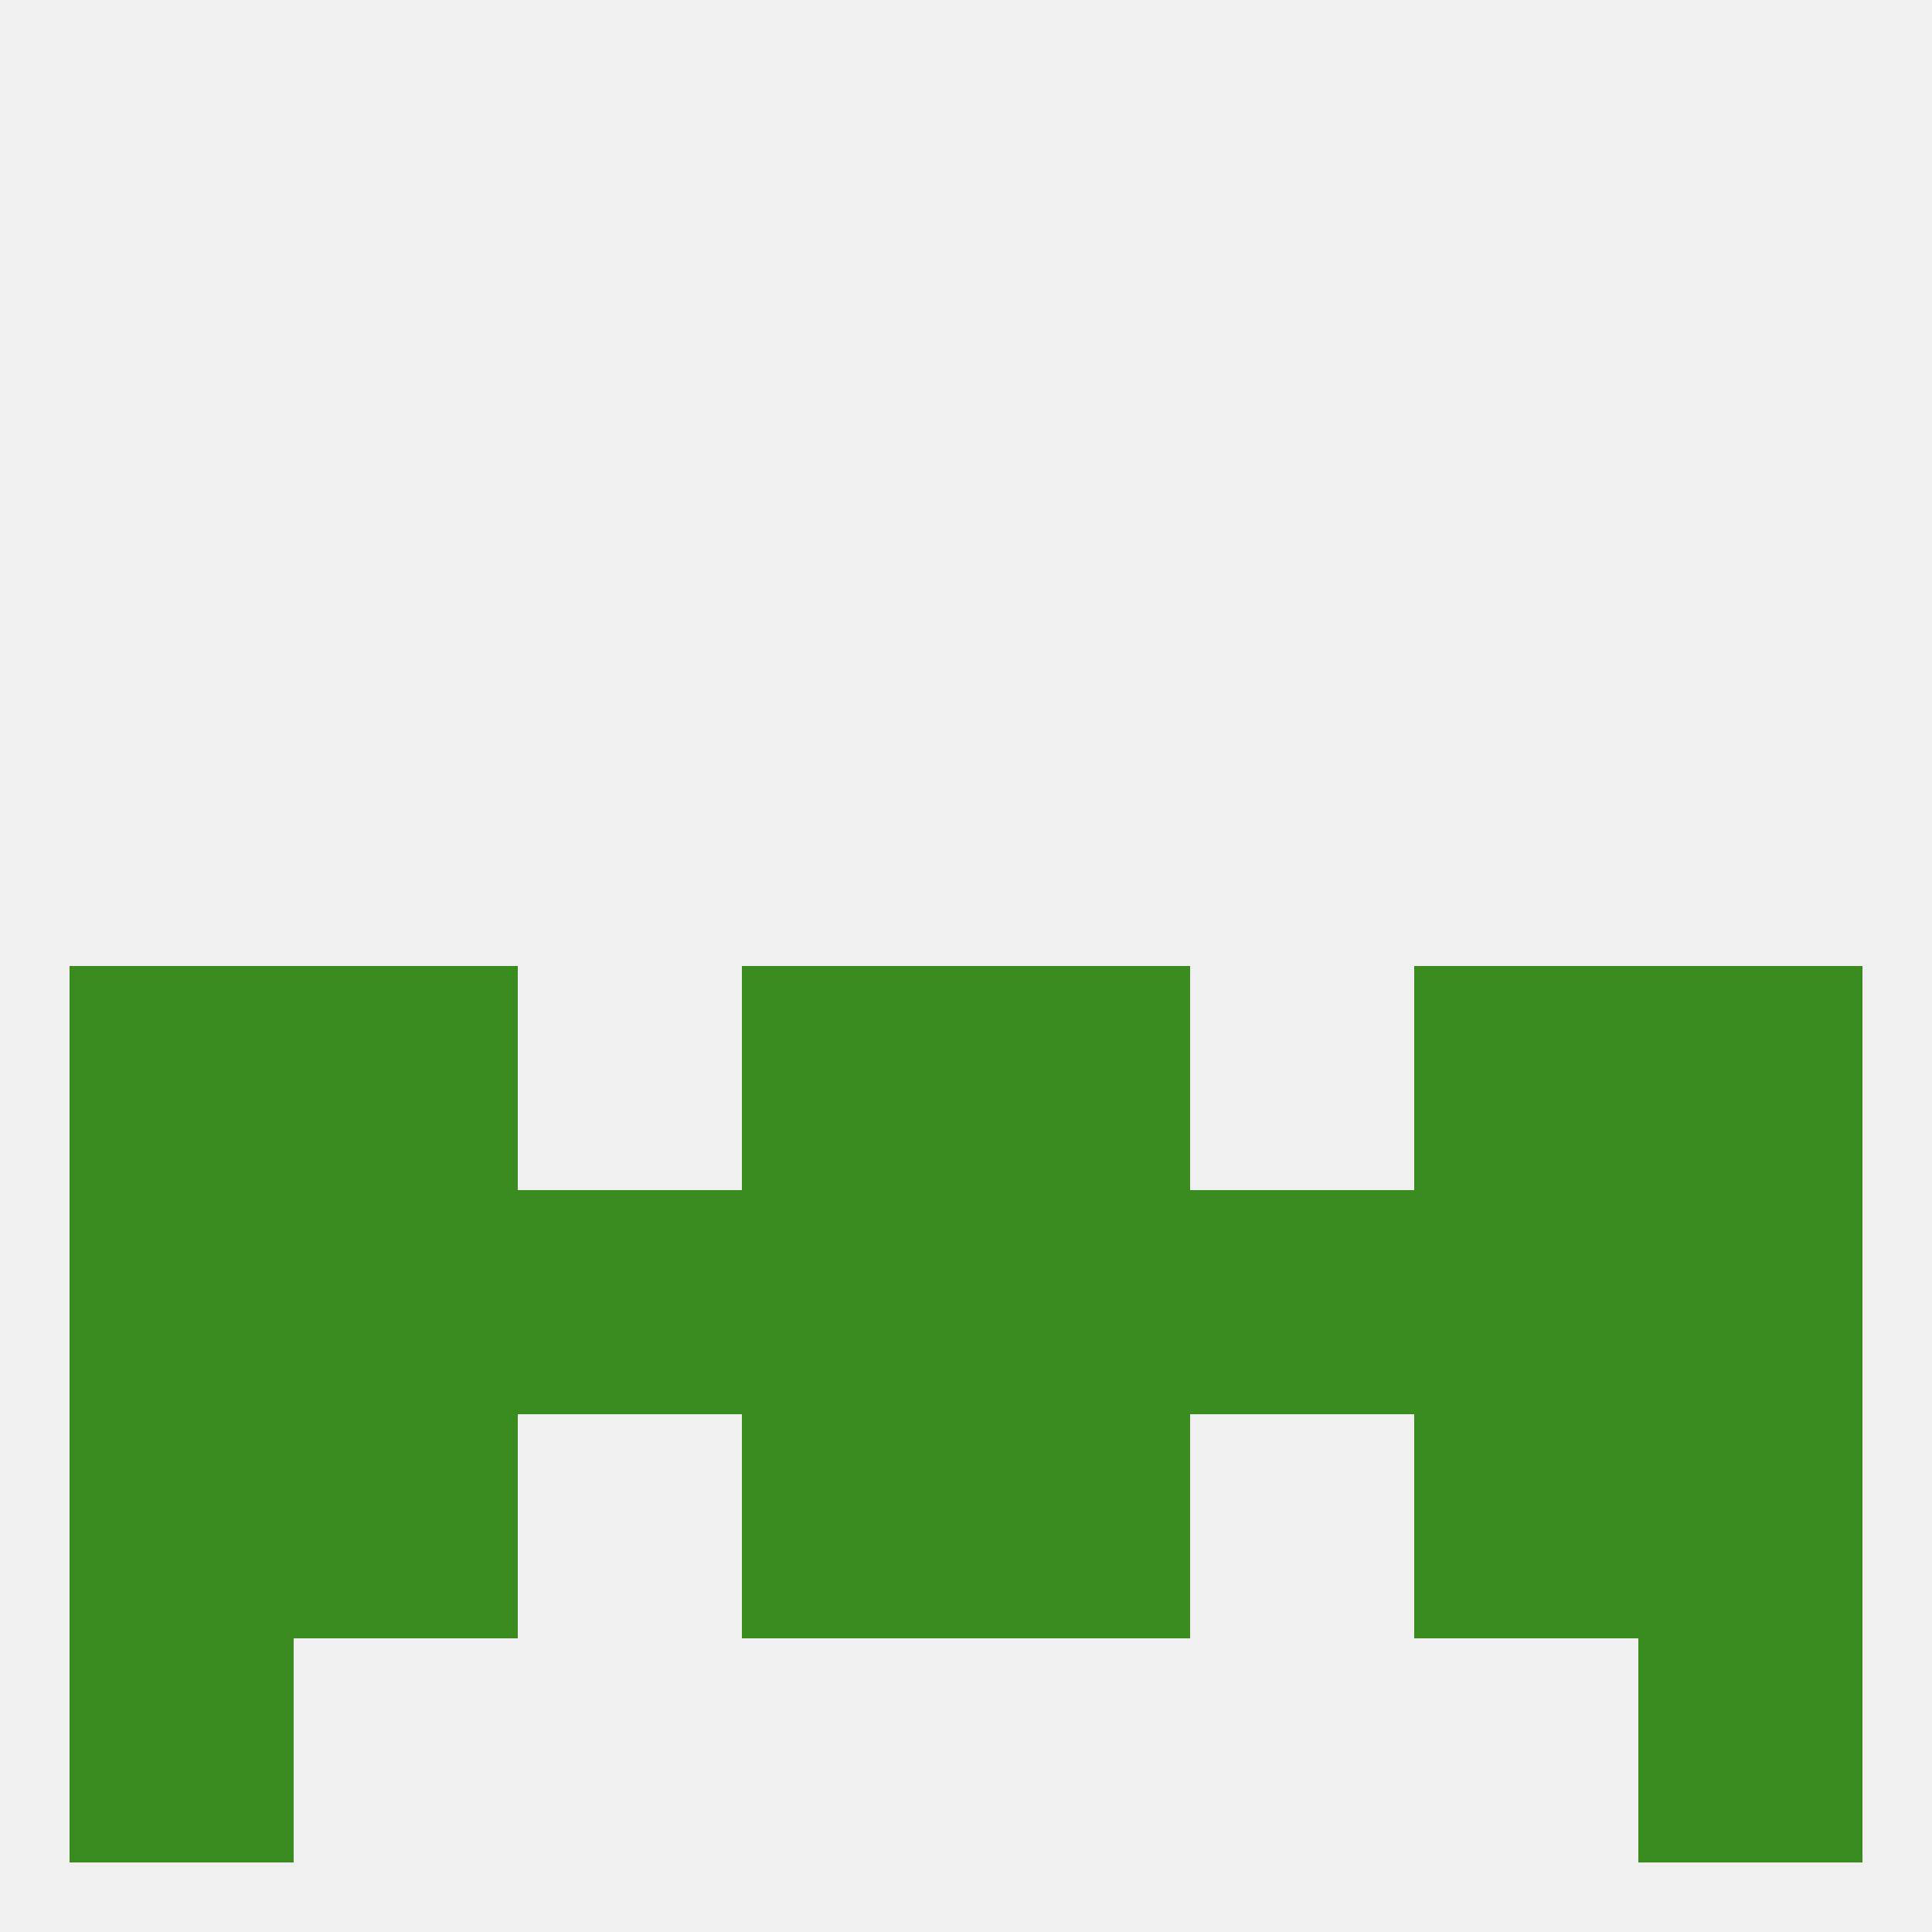
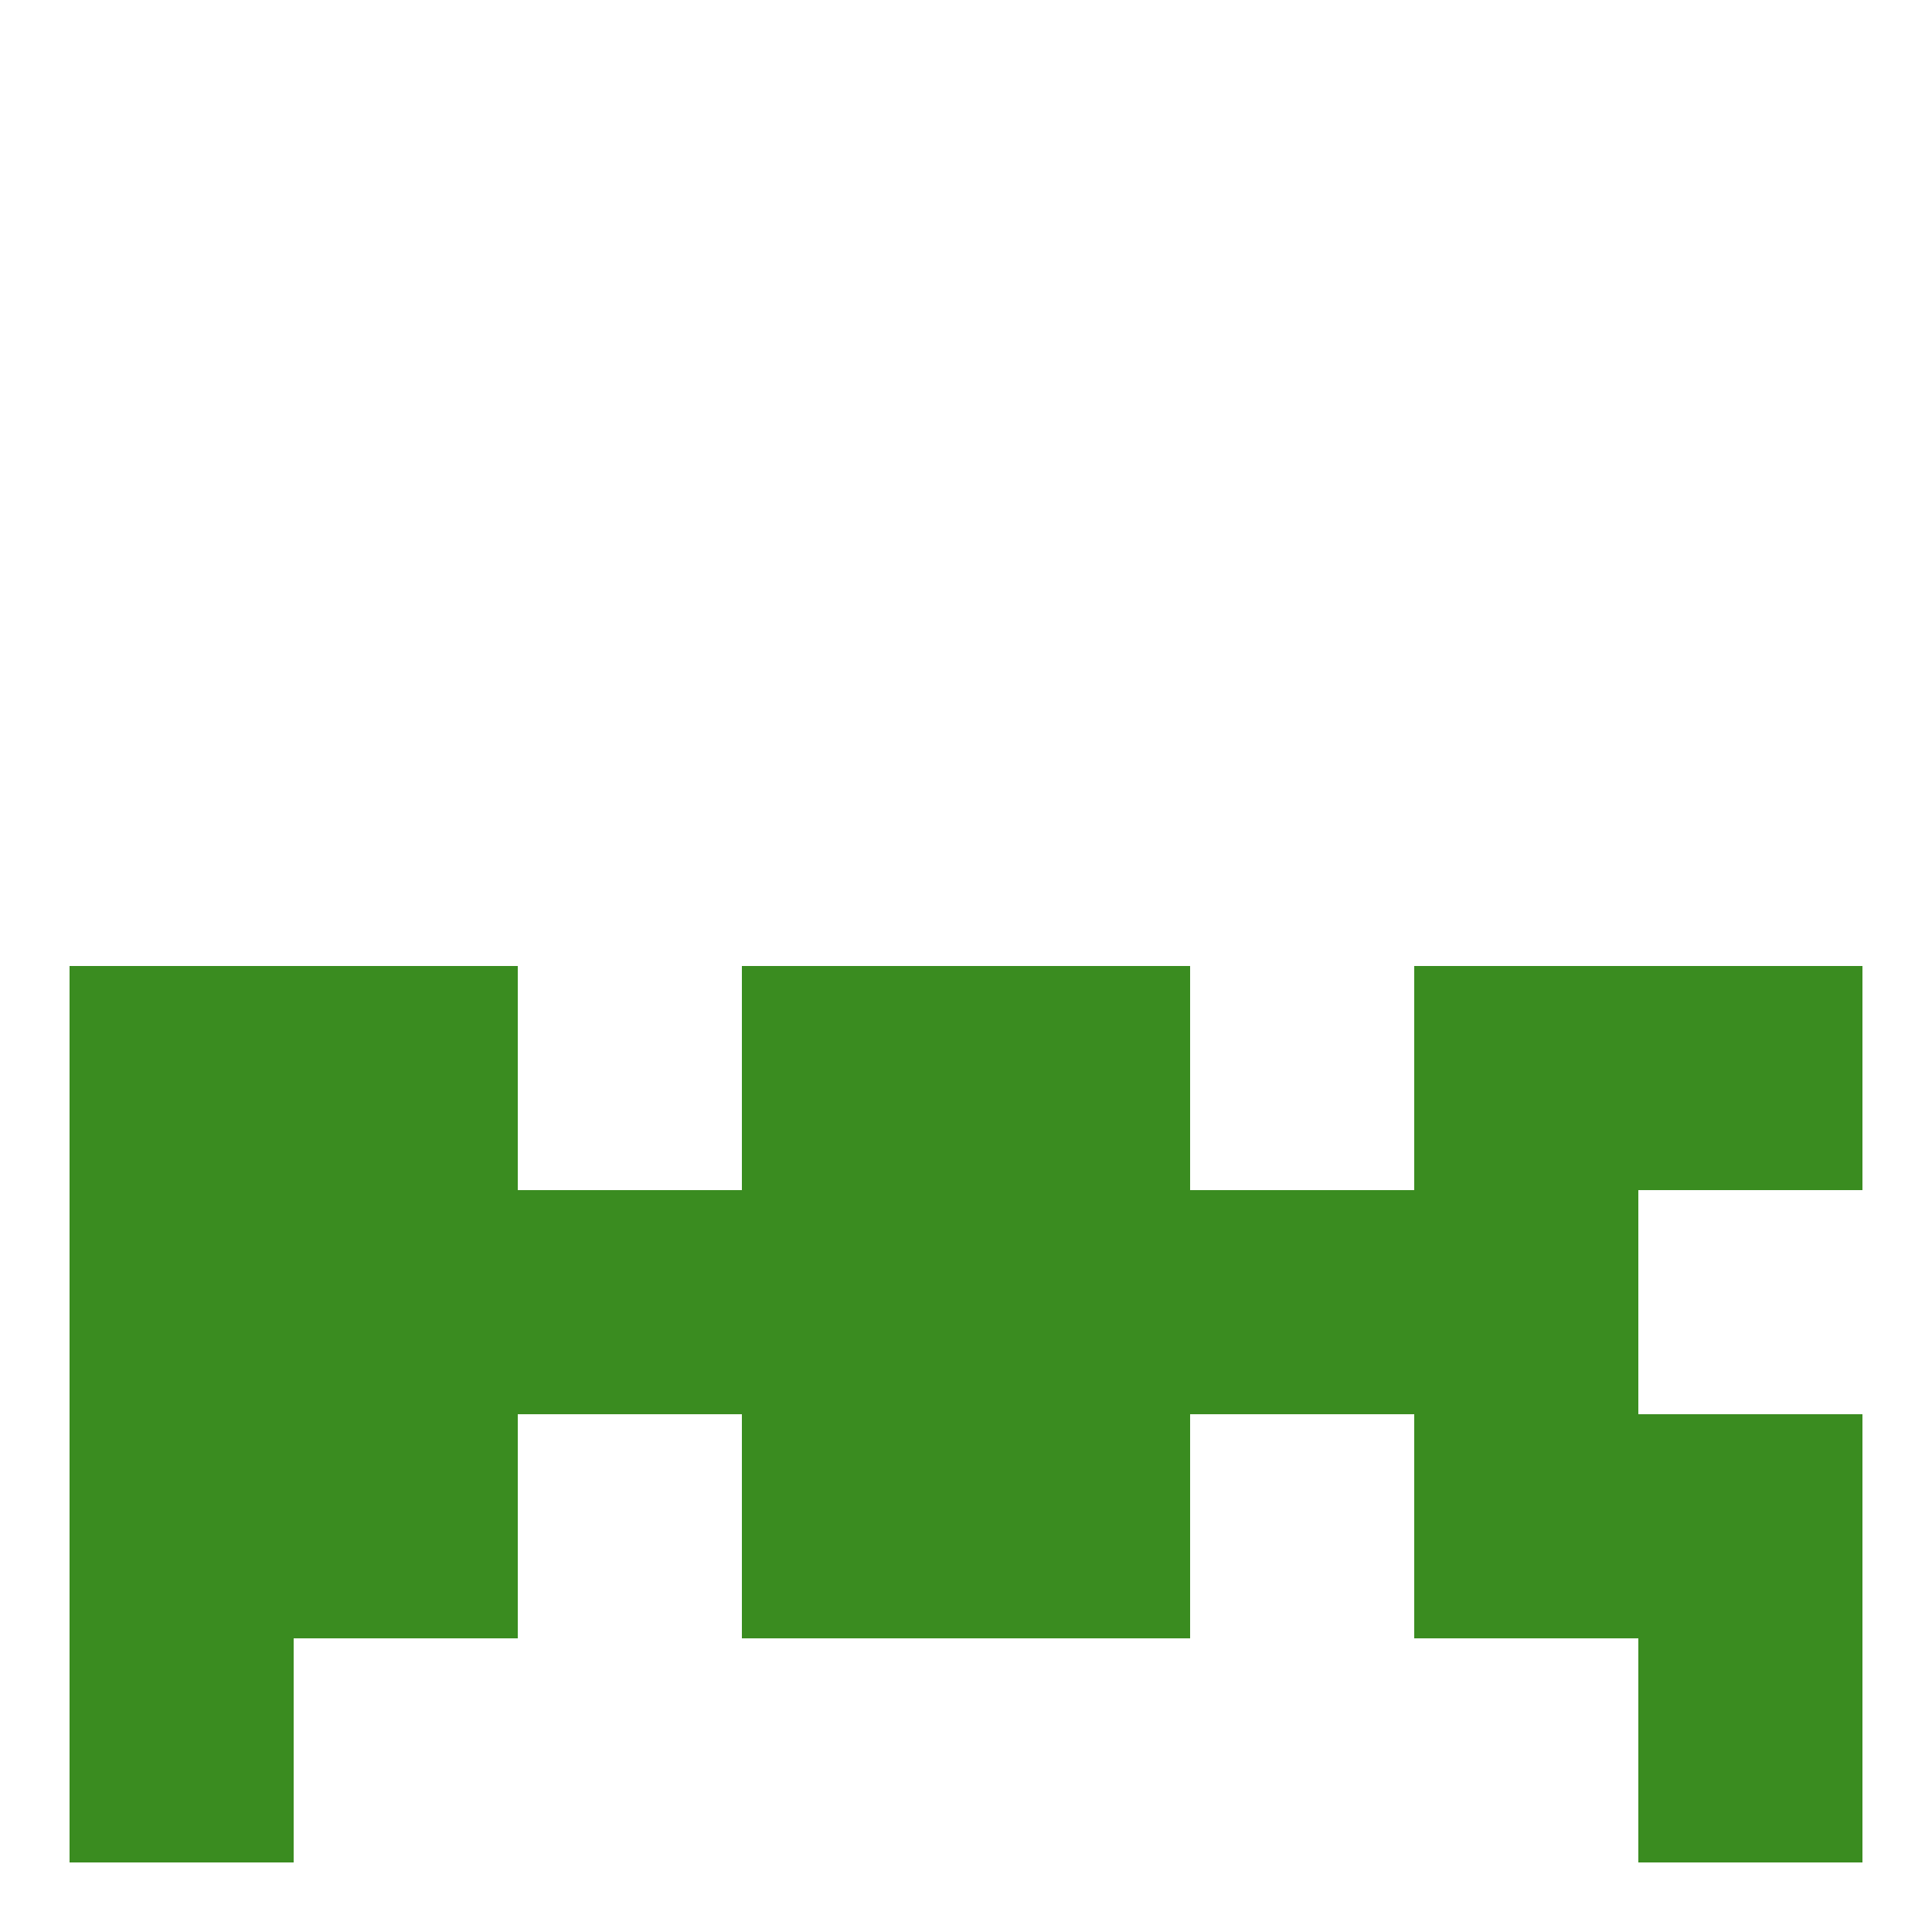
<svg xmlns="http://www.w3.org/2000/svg" version="1.1" baseprofile="full" width="250" height="250" viewBox="0 0 250 250">
-   <rect width="100%" height="100%" fill="rgba(240,240,240,255)" />
  <rect x="125" y="125" width="29" height="29" fill="rgba(58,140,32,255)" />
  <rect x="38" y="125" width="29" height="29" fill="rgba(58,140,32,255)" />
  <rect x="183" y="125" width="29" height="29" fill="rgba(58,140,32,255)" />
  <rect x="9" y="125" width="29" height="29" fill="rgba(58,140,32,255)" />
  <rect x="212" y="125" width="29" height="29" fill="rgba(58,140,32,255)" />
  <rect x="96" y="125" width="29" height="29" fill="rgba(58,140,32,255)" />
  <rect x="67" y="154" width="29" height="29" fill="rgba(58,140,32,255)" />
  <rect x="154" y="154" width="29" height="29" fill="rgba(58,140,32,255)" />
  <rect x="96" y="154" width="29" height="29" fill="rgba(58,140,32,255)" />
  <rect x="38" y="154" width="29" height="29" fill="rgba(58,140,32,255)" />
  <rect x="183" y="154" width="29" height="29" fill="rgba(58,140,32,255)" />
  <rect x="125" y="154" width="29" height="29" fill="rgba(58,140,32,255)" />
  <rect x="9" y="154" width="29" height="29" fill="rgba(58,140,32,255)" />
-   <rect x="212" y="154" width="29" height="29" fill="rgba(58,140,32,255)" />
  <rect x="96" y="183" width="29" height="29" fill="rgba(58,140,32,255)" />
  <rect x="125" y="183" width="29" height="29" fill="rgba(58,140,32,255)" />
  <rect x="9" y="183" width="29" height="29" fill="rgba(58,140,32,255)" />
  <rect x="212" y="183" width="29" height="29" fill="rgba(58,140,32,255)" />
  <rect x="38" y="183" width="29" height="29" fill="rgba(58,140,32,255)" />
  <rect x="183" y="183" width="29" height="29" fill="rgba(58,140,32,255)" />
  <rect x="9" y="212" width="29" height="29" fill="rgba(58,140,32,255)" />
  <rect x="212" y="212" width="29" height="29" fill="rgba(58,140,32,255)" />
</svg>